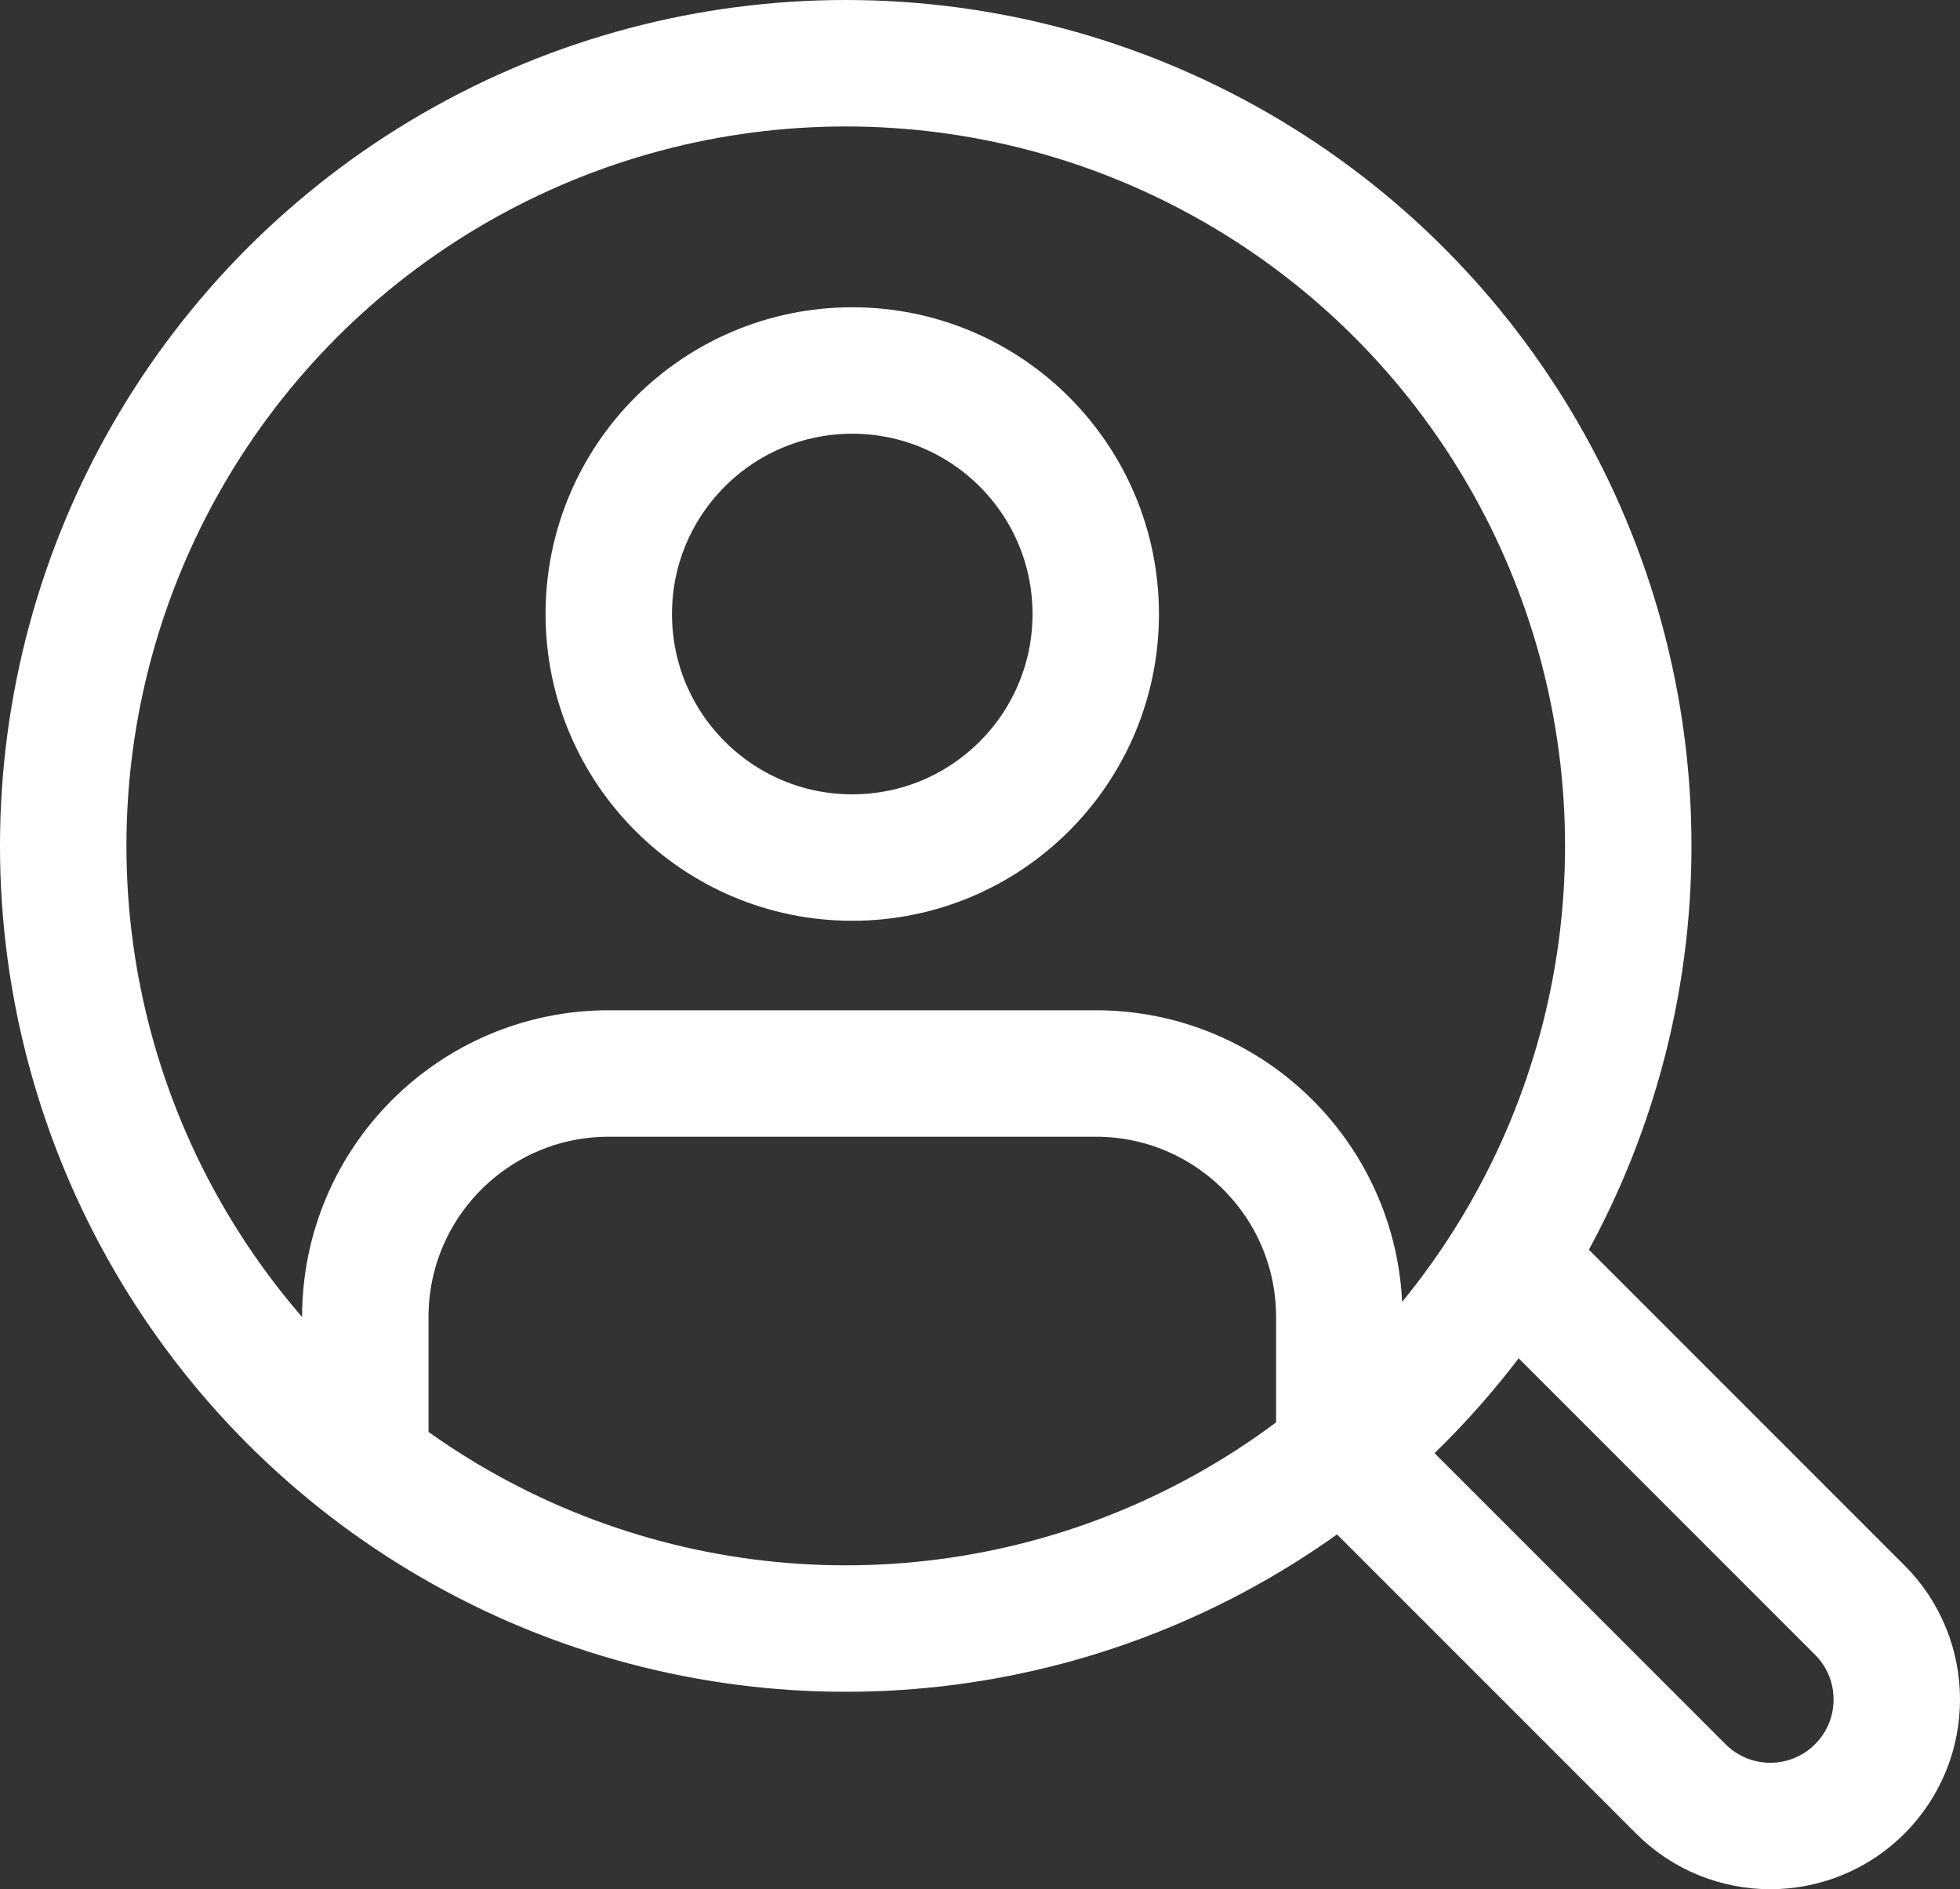
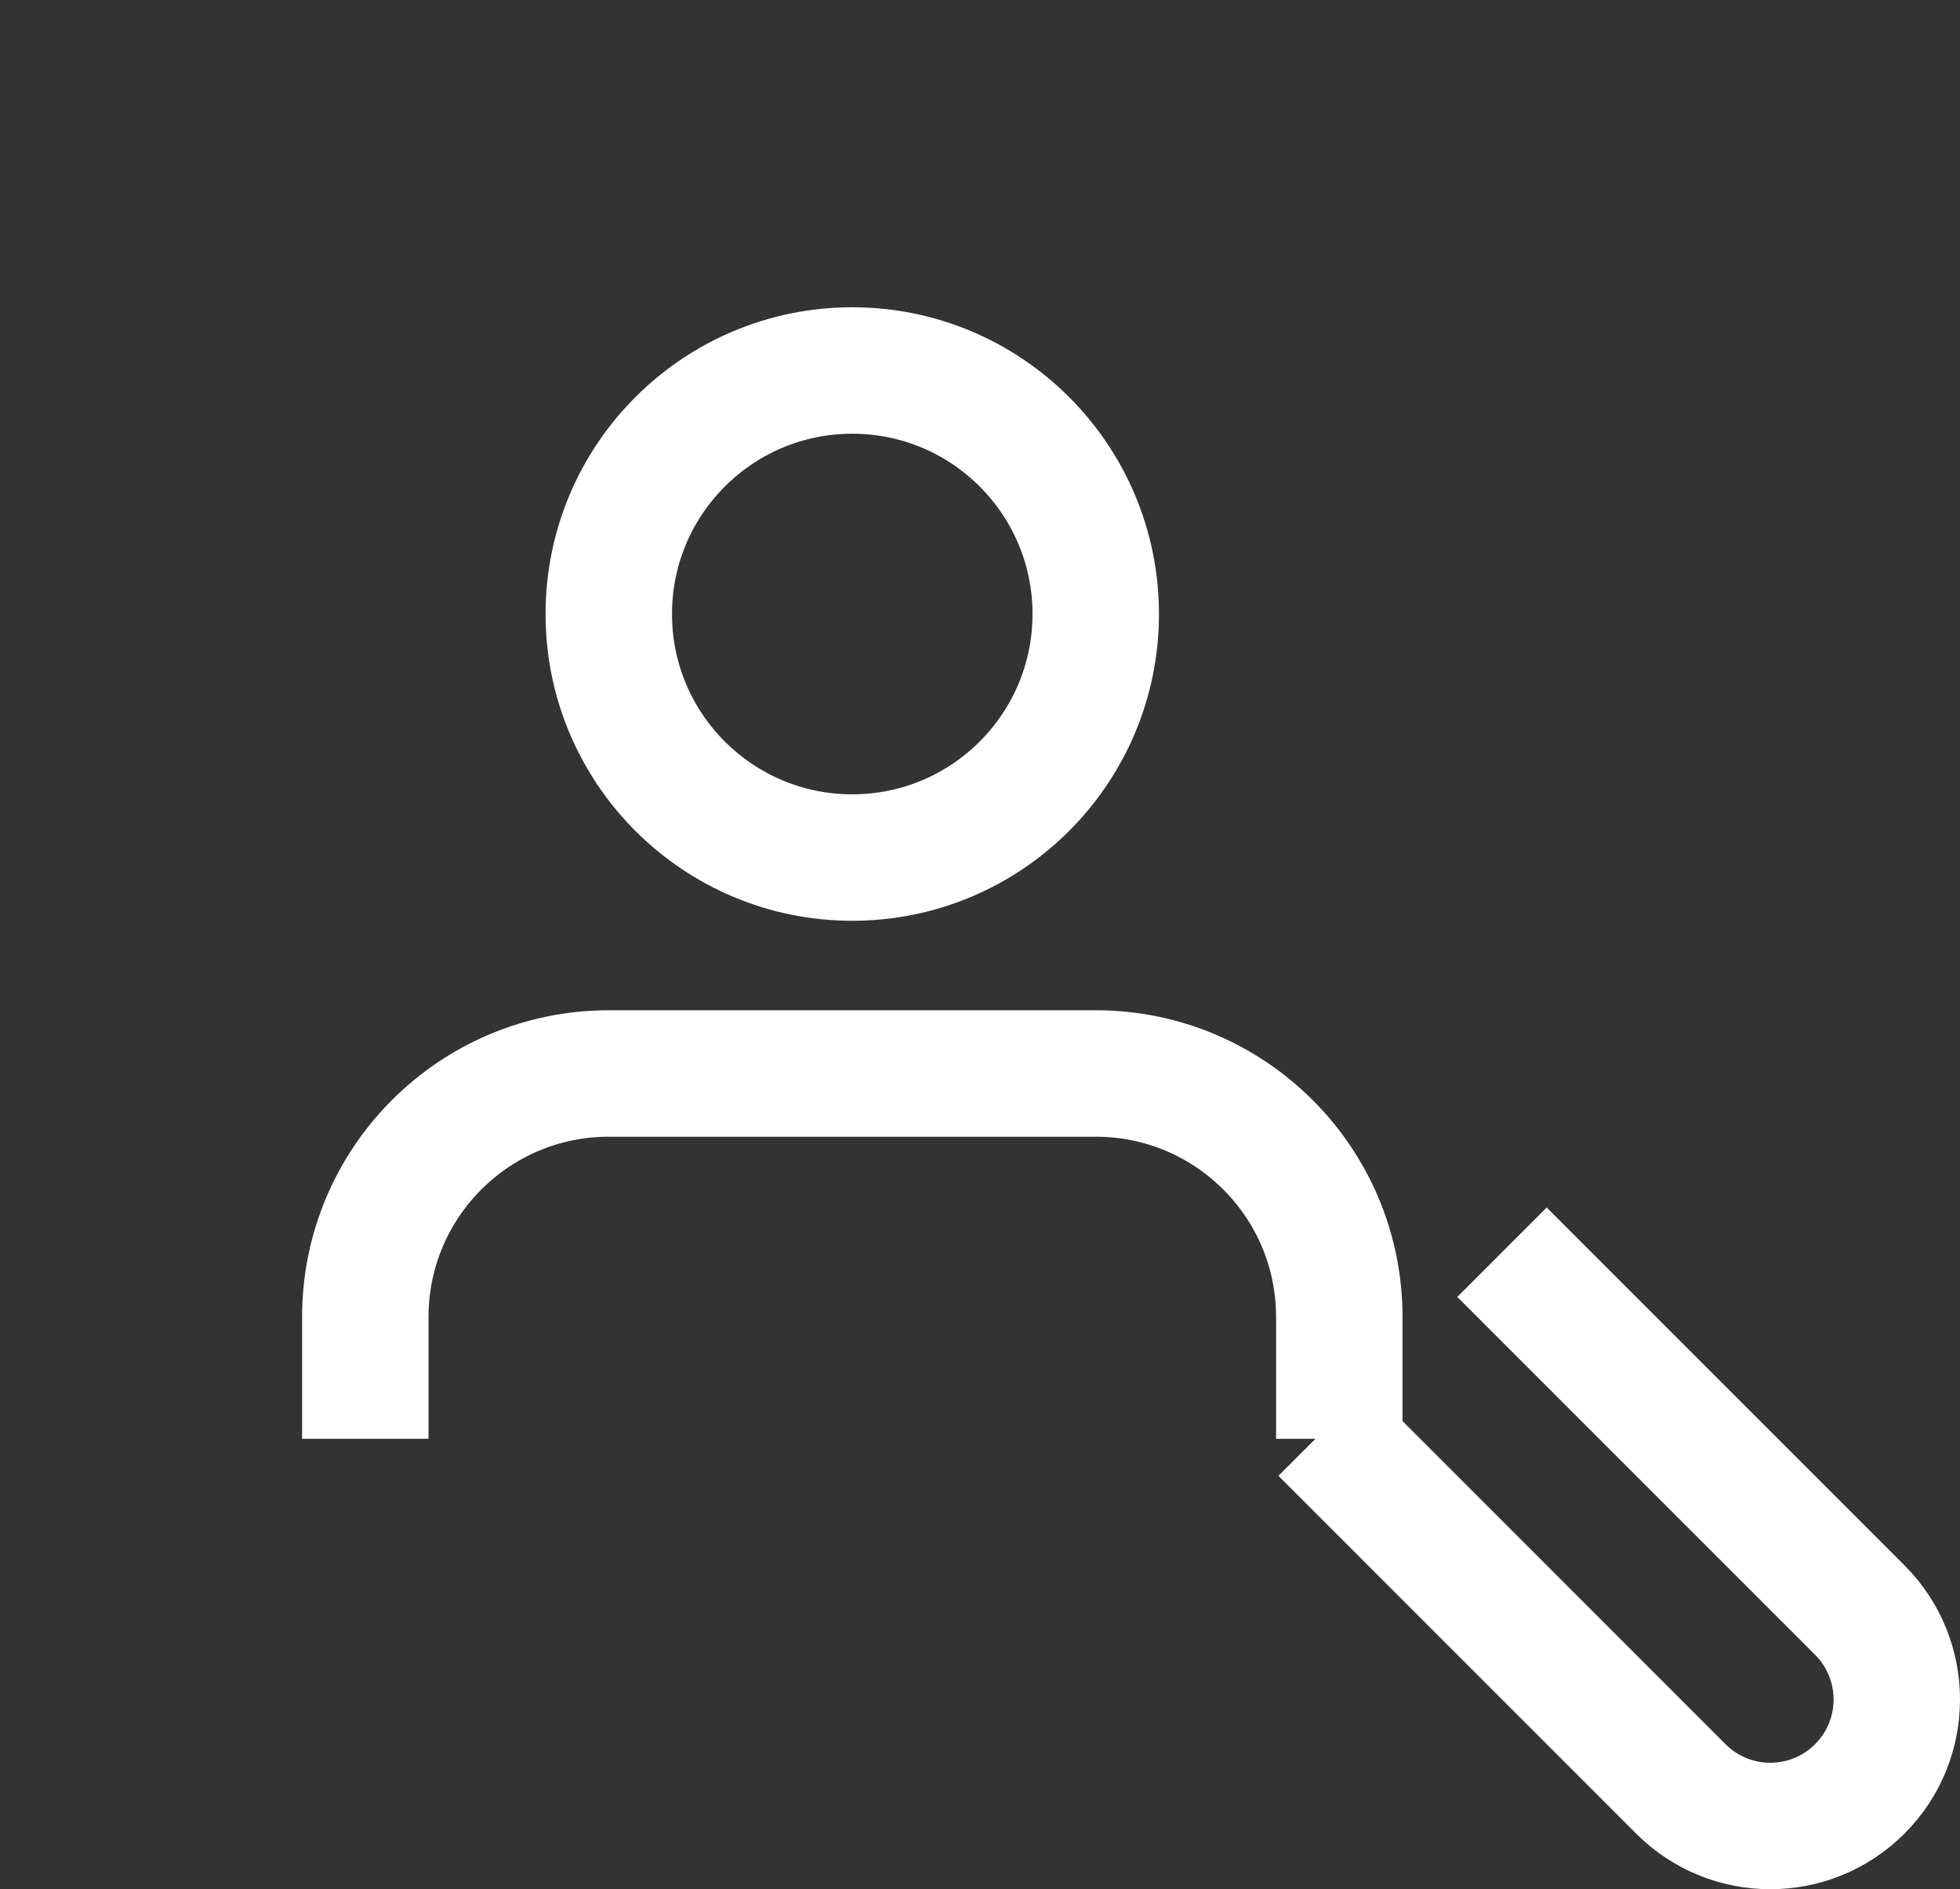
<svg xmlns="http://www.w3.org/2000/svg" id="_レイヤー_2" data-name="レイヤー 2" width="22.54" height="21.722" viewBox="0 0 22.54 21.722">
  <rect x="0" y="0" width="22.54" height="21.722" fill="#333333" stroke="none" />
  <defs>
    <style>
      .cls-1 {
        fill: none;
        stroke: #fff;
        stroke-miterlimit: 10;
        stroke-width: 1.454px;
      }
    </style>
  </defs>
  <g id="_採用情報" data-name="採用情報">
    <g>
-       <circle class="cls-1" cx="9.726" cy="9.726" r="8.999" />
      <path class="cls-1" d="m15.402,16.543v-1.4c0-1.547-1.254-2.8-2.8-2.8h-5.601c-1.547,0-2.8,1.254-2.8,2.8v1.4" />
      <circle class="cls-1" cx="9.801" cy="7.06" r="2.8" />
-       <path class="cls-1" d="m17.273,14.398l4.114,4.114c.568.568.568,1.489,0,2.057h0c-.568.568-1.489.568-2.057,0l-4.114-4.114" />
+       <path class="cls-1" d="m17.273,14.398l4.114,4.114c.568.568.568,1.489,0,2.057c-.568.568-1.489.568-2.057,0l-4.114-4.114" />
    </g>
  </g>
</svg>